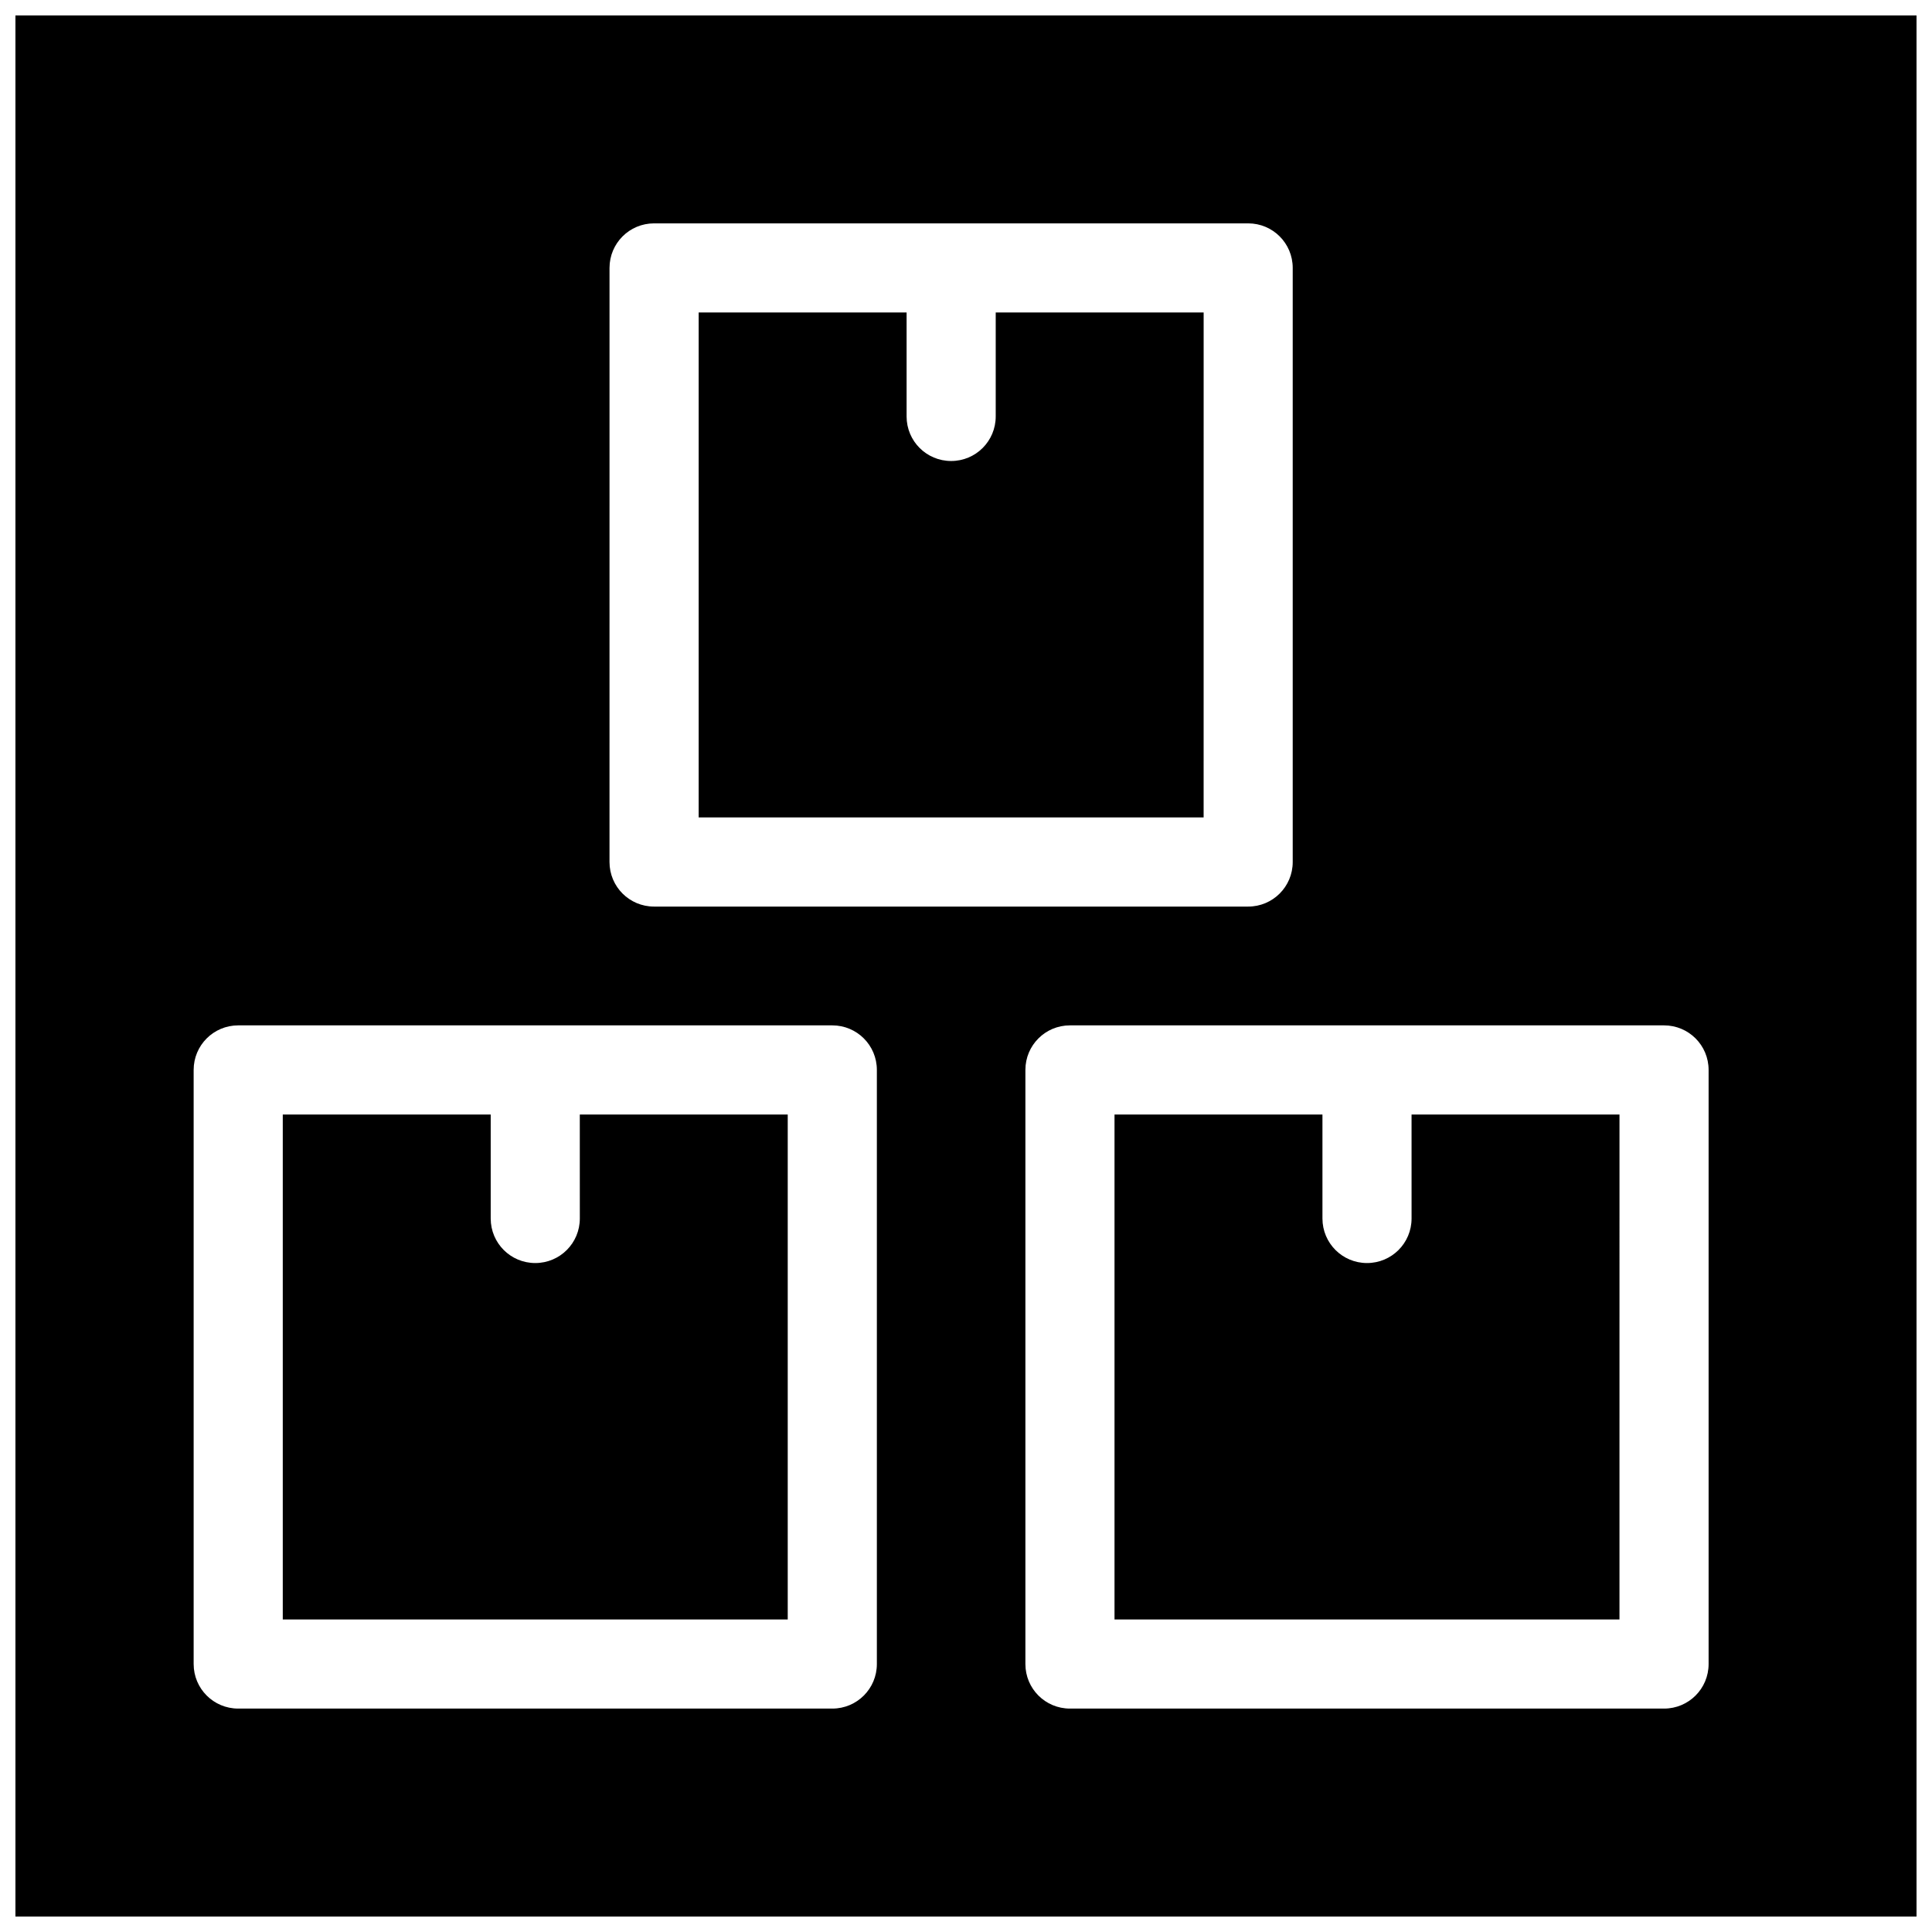
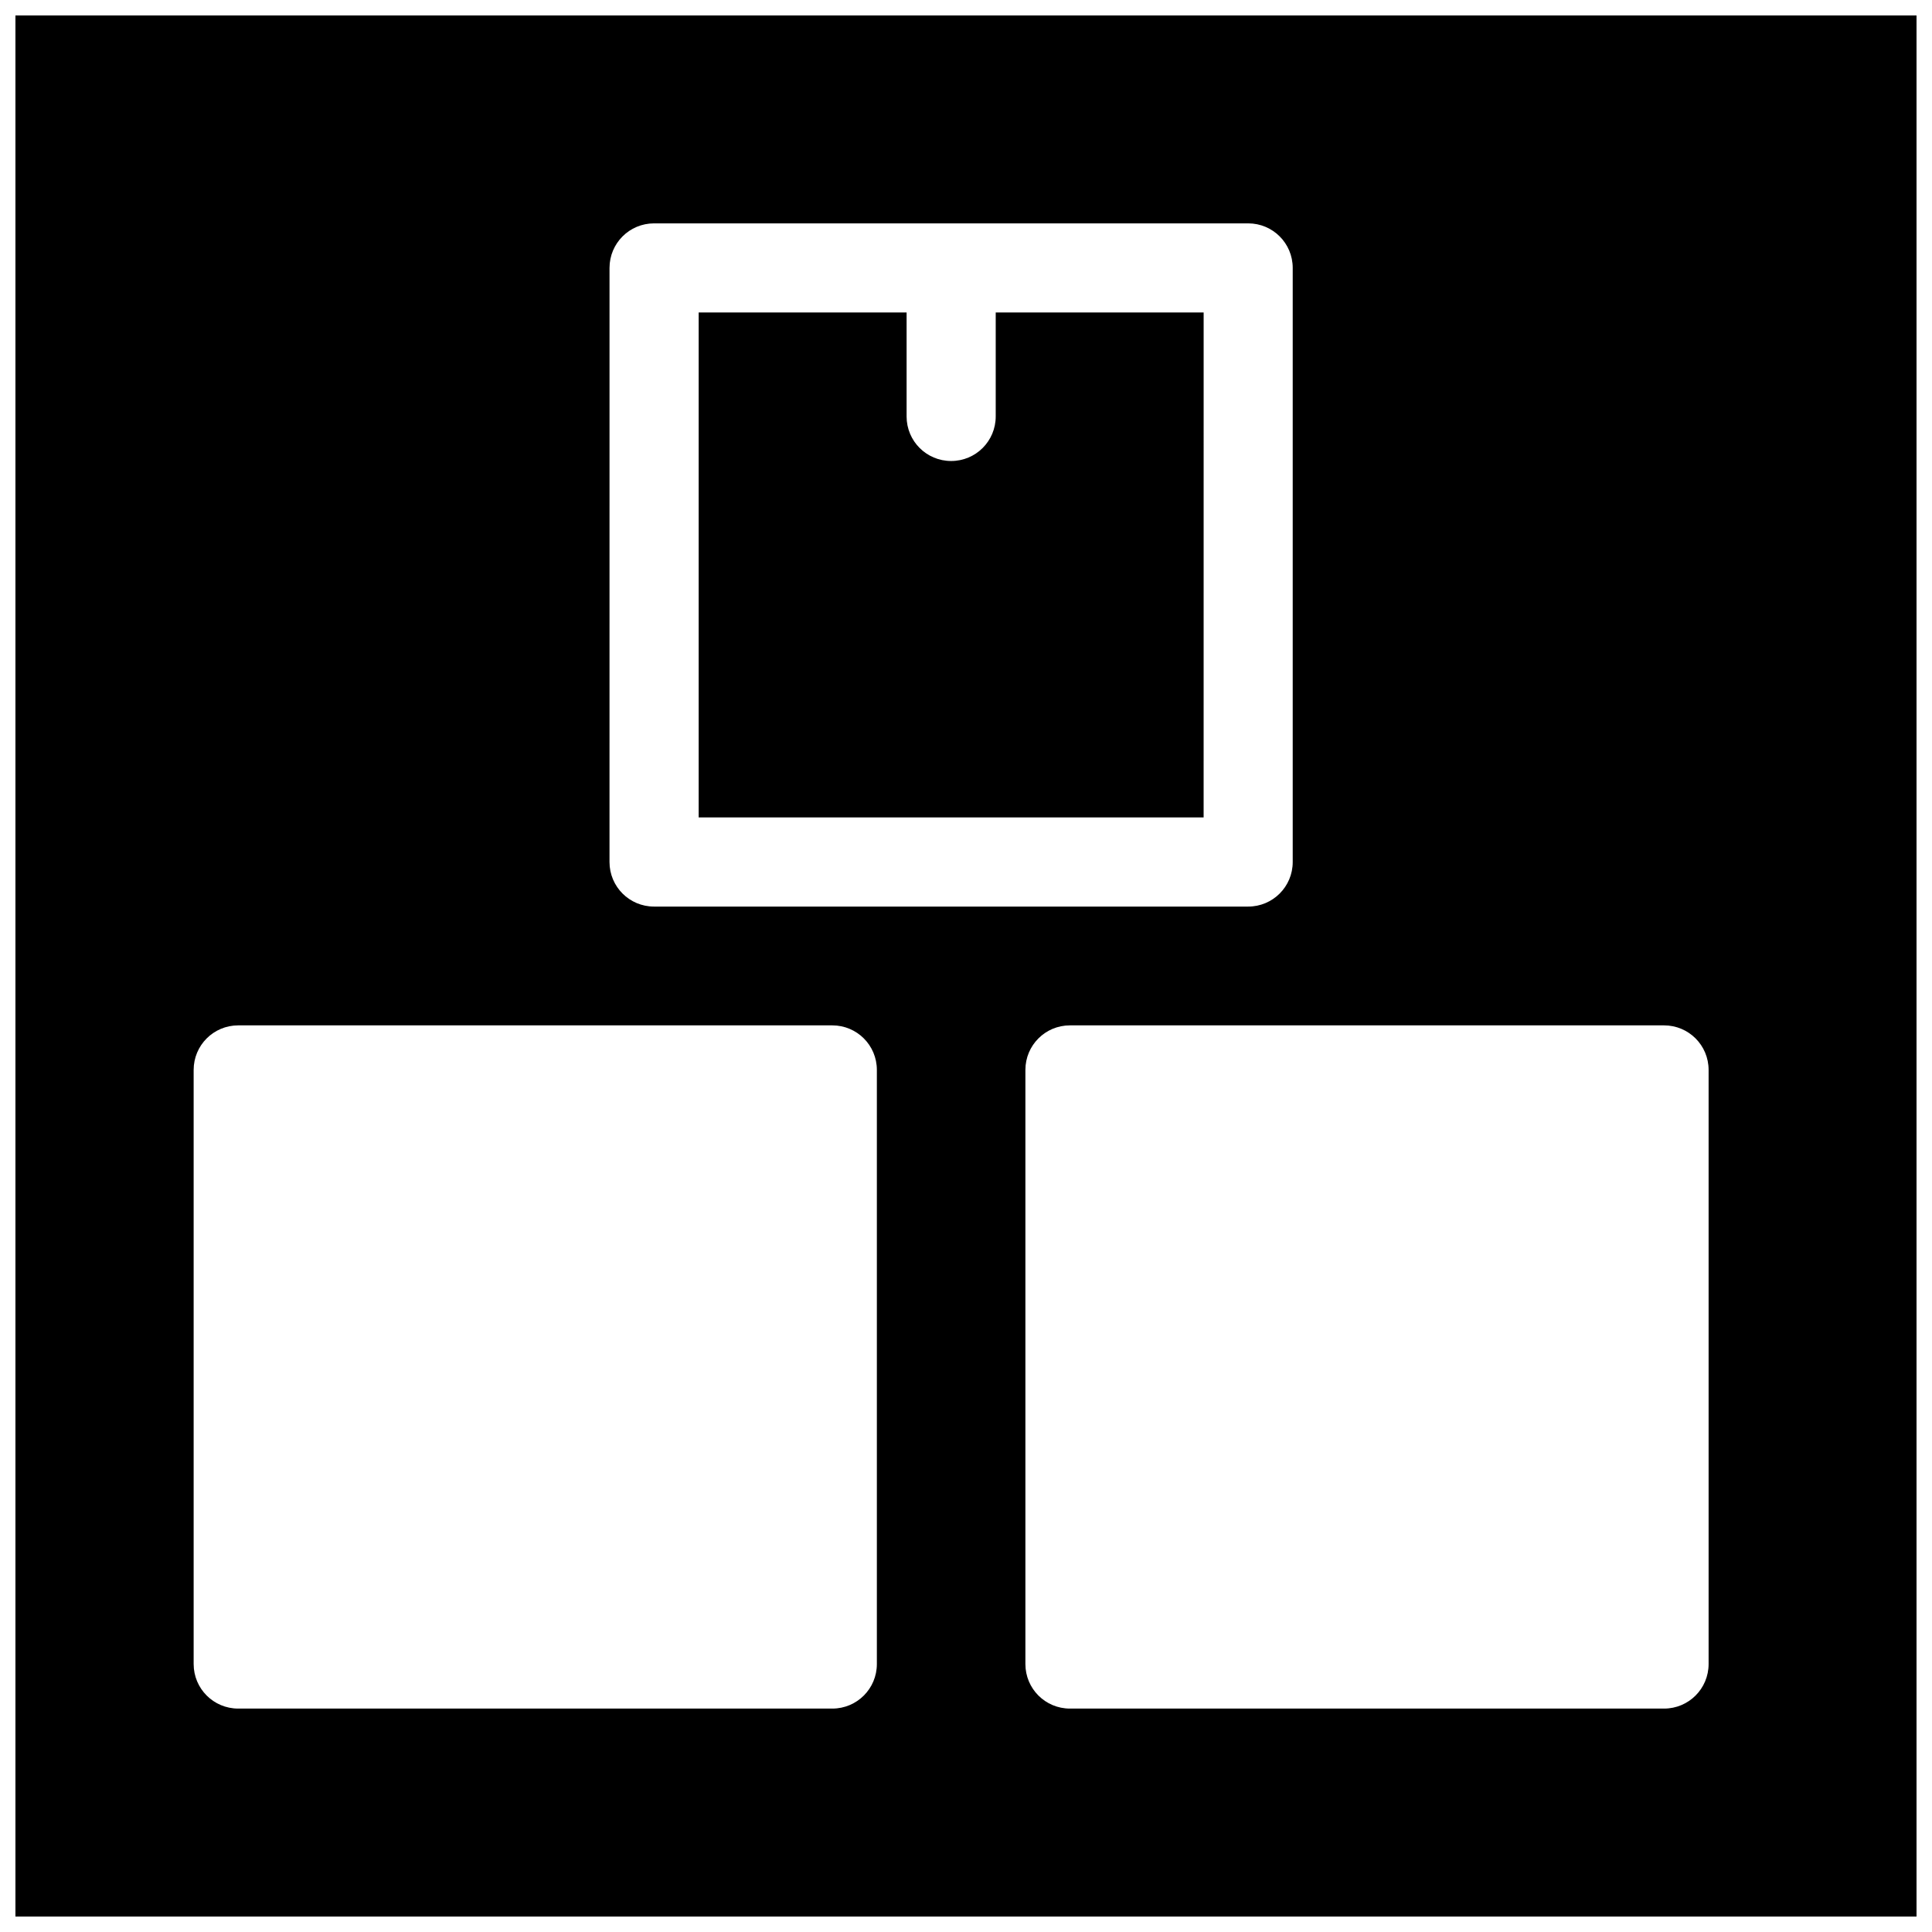
<svg xmlns="http://www.w3.org/2000/svg" width="800px" height="800px" version="1.1" viewBox="144 144 512 512">
  <defs>
    <clipPath id="a">
      <path d="m148.09 148.09h503.81v503.81h-503.81z" />
    </clipPath>
  </defs>
-   <path d="m297.66 466.91c0 6.535-5.273 11.809-11.809 11.809-6.535 0-11.809-5.273-11.809-11.809v-27.551h-55.105v133.82h133.82v-133.82h-55.105z" />
  <path d="m462.98 226.81h-55.105v27.551c0 6.535-5.273 11.809-11.809 11.809-6.535 0.004-11.809-5.273-11.809-11.805v-27.555h-55.105v133.82h133.82z" />
-   <path d="m518.08 466.91c0 6.535-5.273 11.809-11.809 11.809-6.531 0-11.809-5.273-11.809-11.809v-27.551h-55.105v133.82h133.82l0.004-133.82h-55.105z" />
  <g clip-path="url(#a)">
    <path d="m148.09 148.09v503.81h503.81v-503.81zm157.44 66.914c0-6.535 5.273-11.809 11.809-11.809h157.44c6.531 0 11.805 5.273 11.805 11.809v157.44c0 6.535-5.273 11.809-11.809 11.809h-157.44c-6.535 0-11.809-5.273-11.809-11.809zm70.848 369.98c0 6.535-5.273 11.809-11.809 11.809h-157.44c-6.531 0-11.809-5.277-11.809-11.809v-157.44c0-6.535 5.277-11.809 11.809-11.809h157.44c6.535 0 11.809 5.273 11.809 11.809zm220.42 0c0 6.535-5.273 11.809-11.809 11.809h-157.44c-6.535 0-11.809-5.273-11.809-11.809v-157.44c0-6.535 5.273-11.809 11.809-11.809h157.44c6.535 0 11.809 5.273 11.809 11.809z" />
  </g>
</svg>